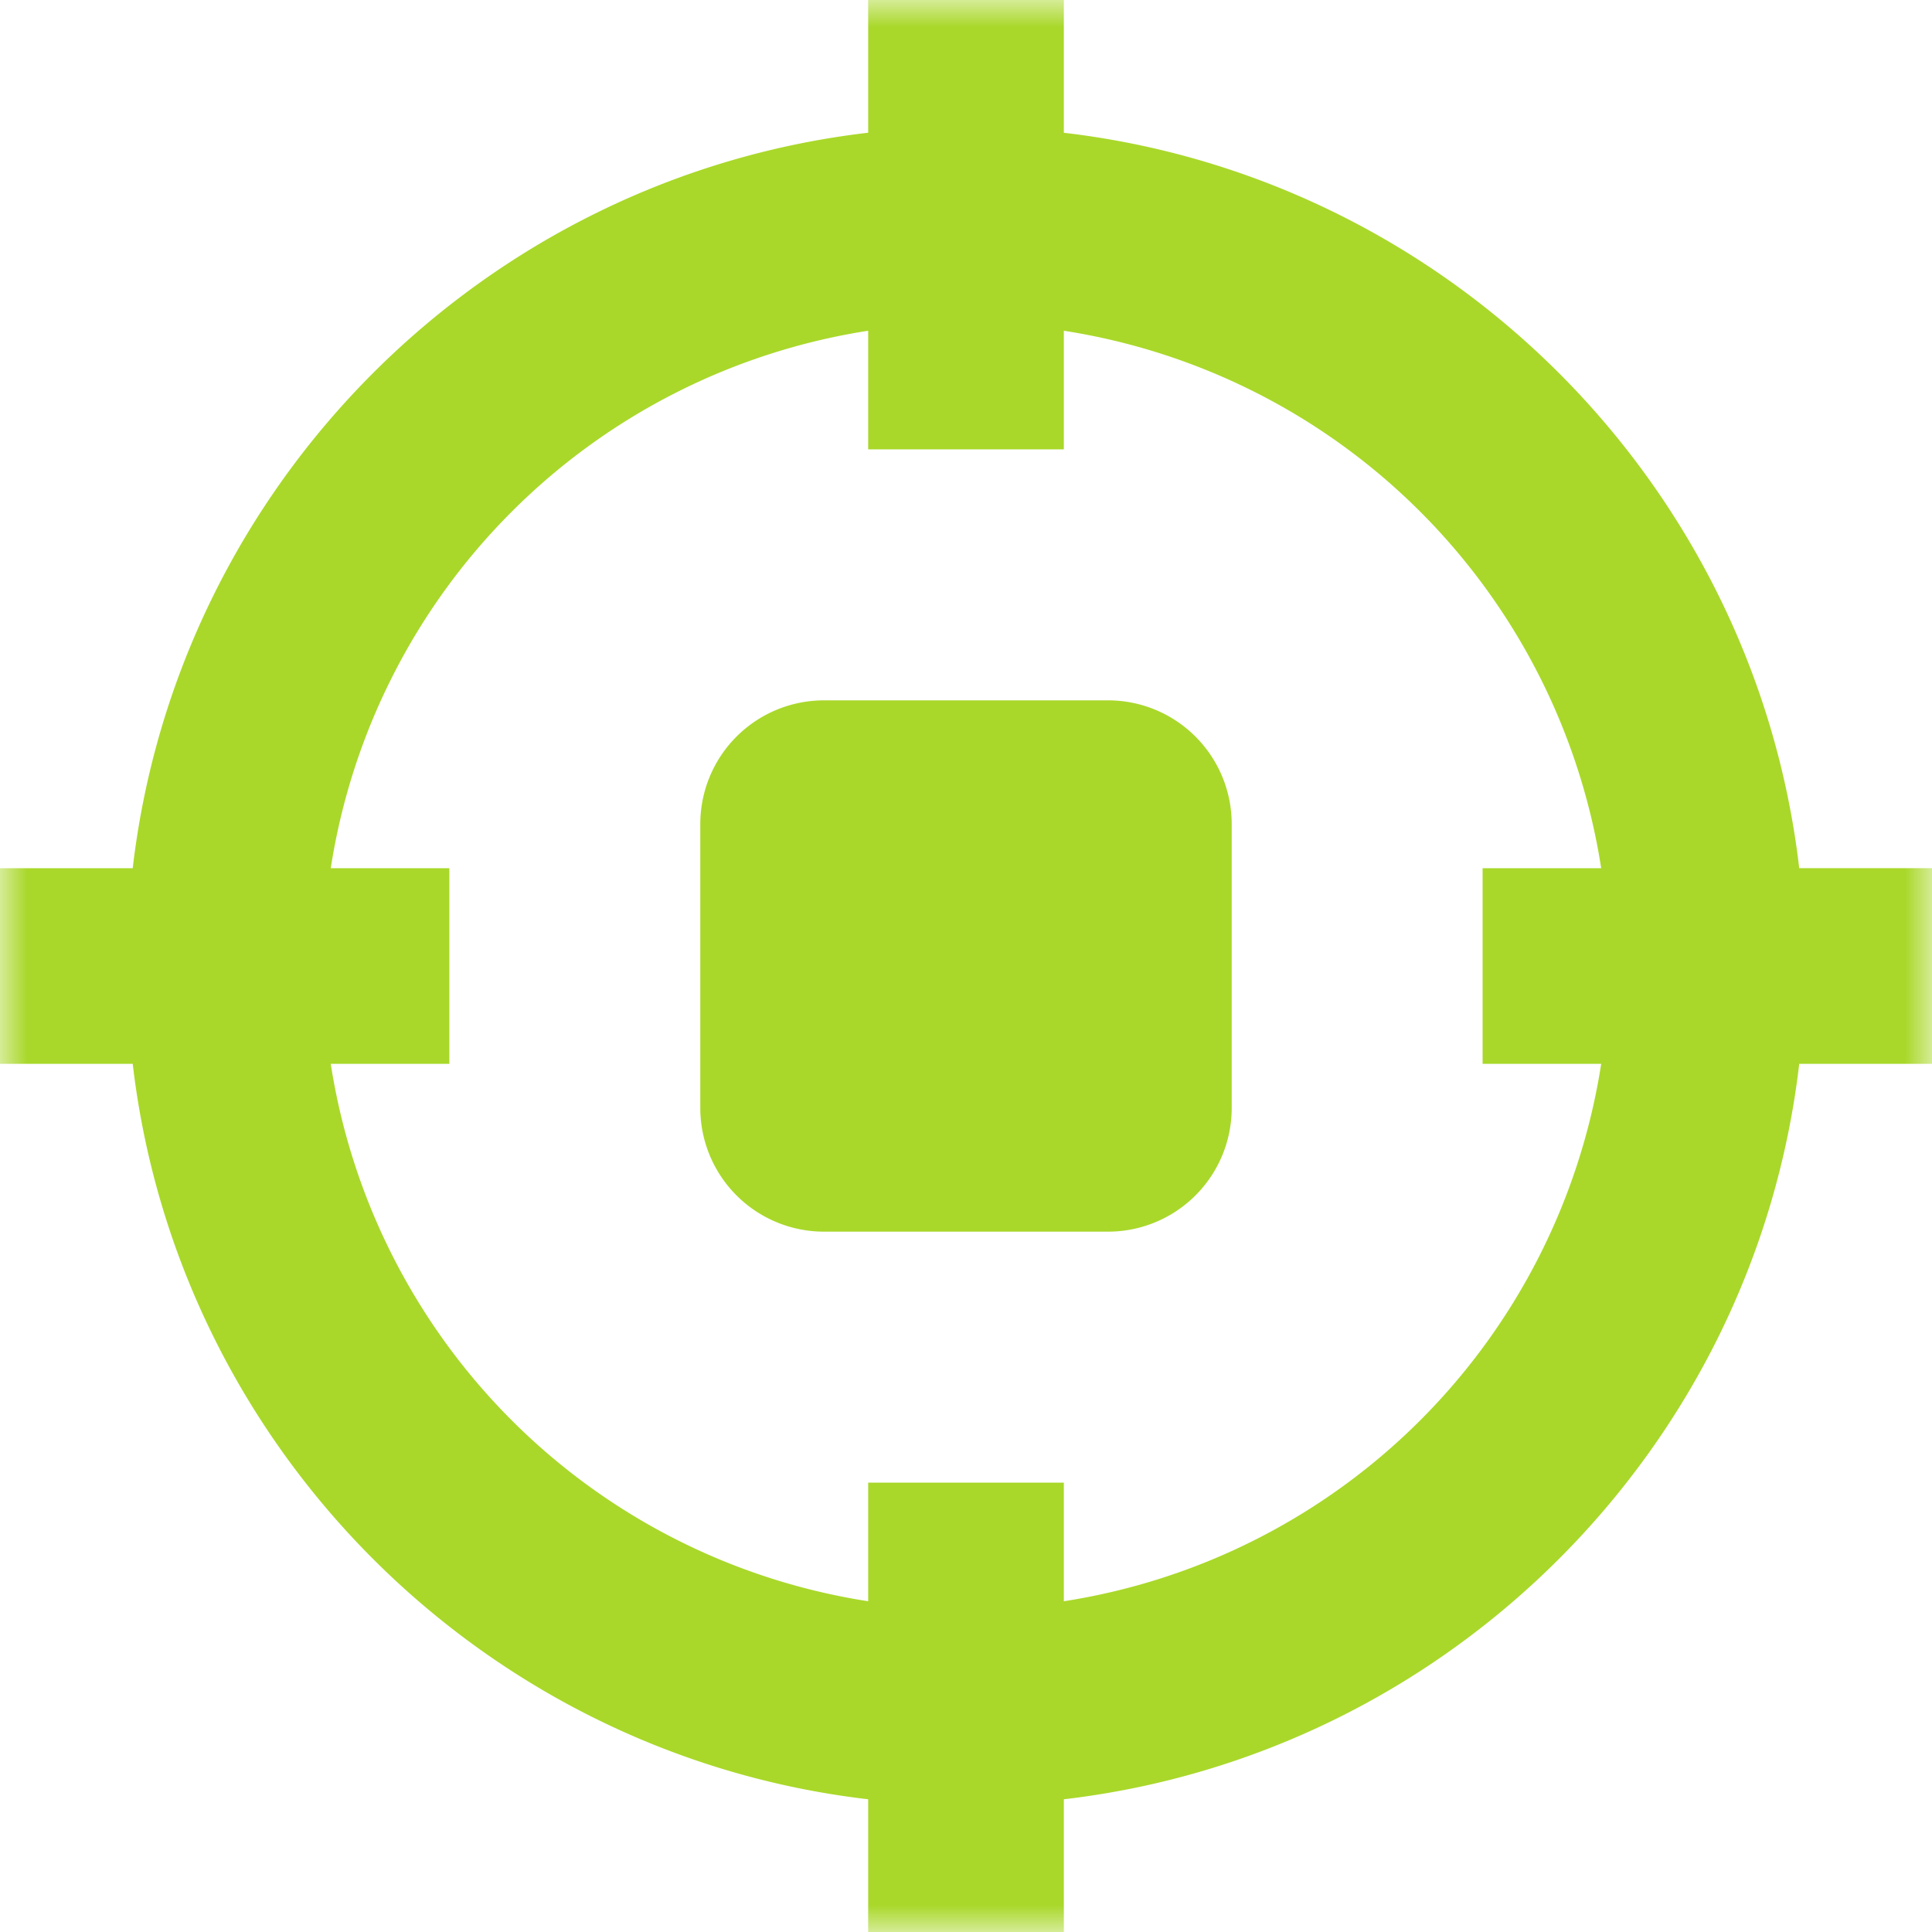
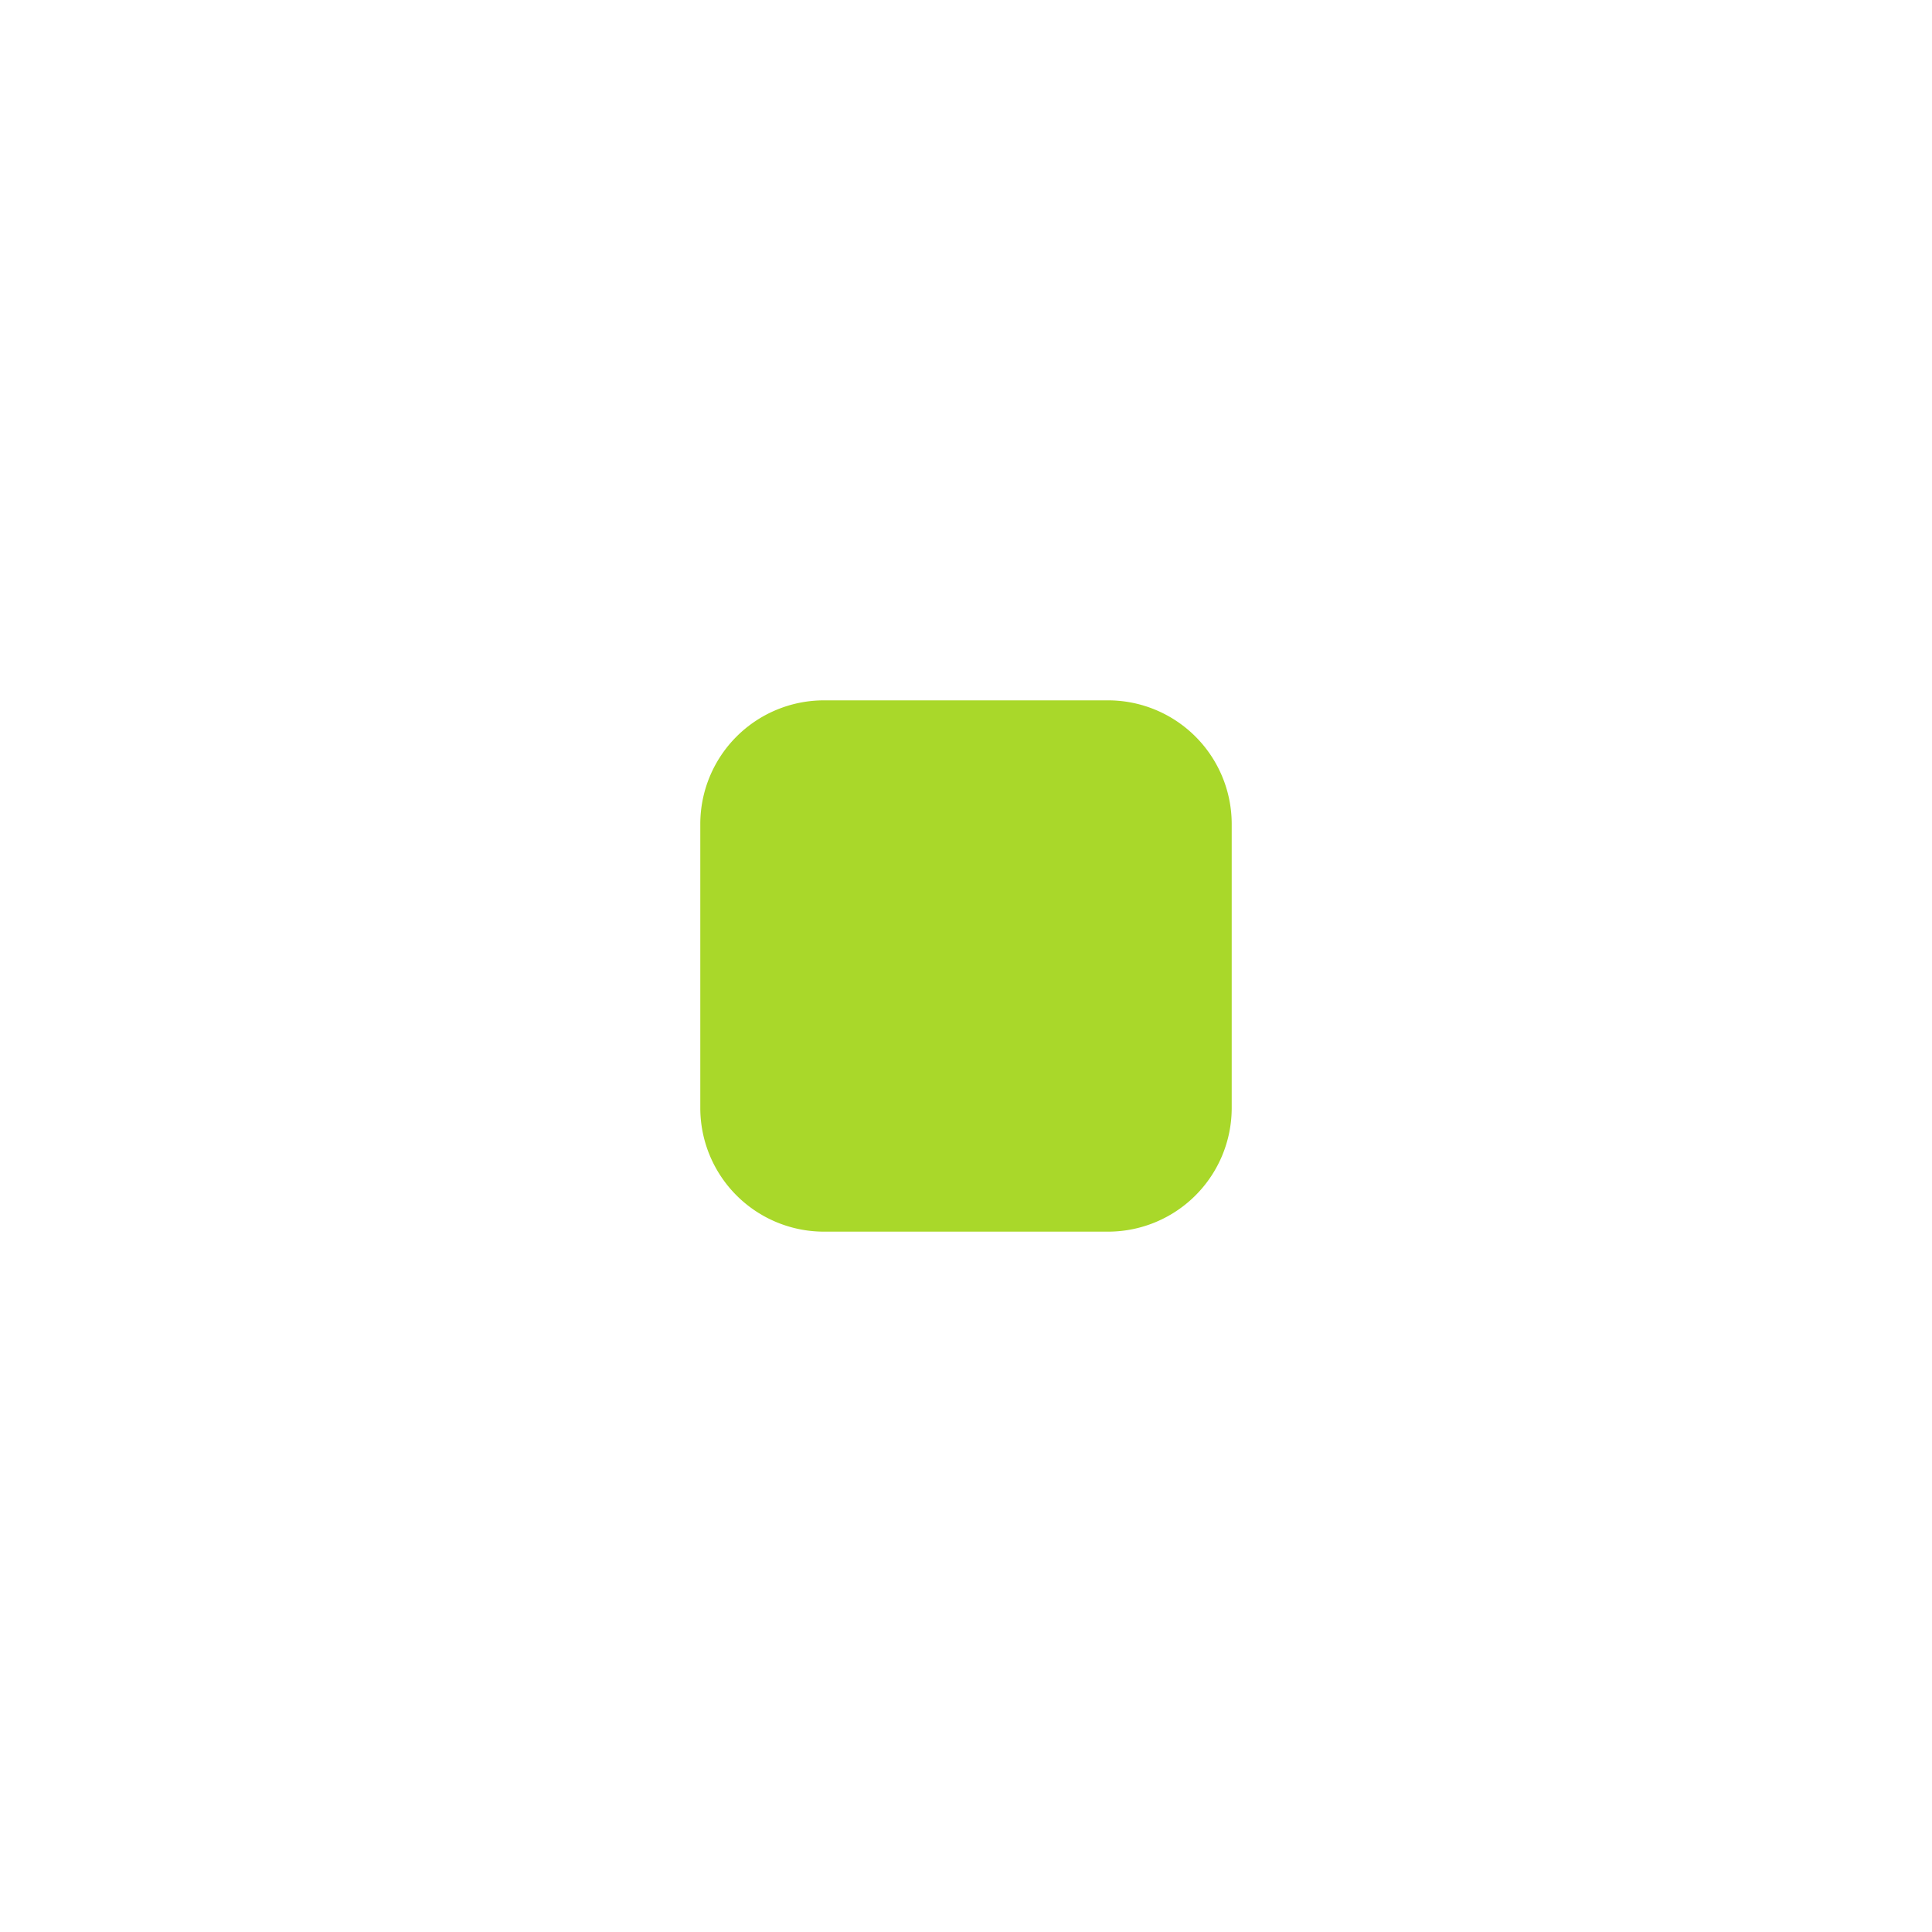
<svg xmlns="http://www.w3.org/2000/svg" xmlns:xlink="http://www.w3.org/1999/xlink" width="36" height="36" viewBox="0 0 36 36">
  <defs>
-     <path id="a" d="M0 0h36v36H0z" />
-   </defs>
+     </defs>
  <g fill="none" fill-rule="evenodd">
    <g>
      <mask id="b" fill="#fff">
        <use xlink:href="#a" />
      </mask>
-       <path d="M19.823 29.837v-2.21h-3.646v2.21A11.997 11.997 0 0 1 6.163 19.823h2.21v-3.645h-2.21A11.998 11.998 0 0 1 16.177 6.163v2.21h3.646v-2.21a11.997 11.997 0 0 1 10.013 10.015h-2.21v3.645h2.21a11.997 11.997 0 0 1-10.013 10.014zM36 16.177h-2.474C32.69 9.01 26.99 3.31 19.823 2.474V0h-3.646v2.473C9.01 3.31 3.31 9.01 2.473 16.178H0v3.645h2.473C3.31 26.99 9.01 32.69 16.177 33.527V36h3.646v-2.473c7.166-.837 12.867-6.537 13.703-13.704H36v-3.645z" fill="#A9D82A" mask="url(#b)" />
+       <path d="M19.823 29.837v-2.21h-3.646v2.21A11.997 11.997 0 0 1 6.163 19.823h2.21v-3.645h-2.21A11.998 11.998 0 0 1 16.177 6.163v2.21h3.646v-2.21a11.997 11.997 0 0 1 10.013 10.015h-2.21v3.645h2.21a11.997 11.997 0 0 1-10.013 10.014zh-2.474C32.69 9.01 26.99 3.31 19.823 2.474V0h-3.646v2.473C9.01 3.31 3.31 9.01 2.473 16.178H0v3.645h2.473C3.31 26.99 9.01 32.69 16.177 33.527V36h3.646v-2.473c7.166-.837 12.867-6.537 13.703-13.704H36v-3.645z" fill="#A9D82A" mask="url(#b)" />
    </g>
    <path d="M20.652 13.05h-5.304a2.305 2.305 0 0 0-2.299 2.298v5.304a2.305 2.305 0 0 0 2.299 2.298h5.304a2.305 2.305 0 0 0 2.299-2.298v-5.304a2.305 2.305 0 0 0-2.3-2.298" fill="#A9D82A" />
  </g>
</svg>